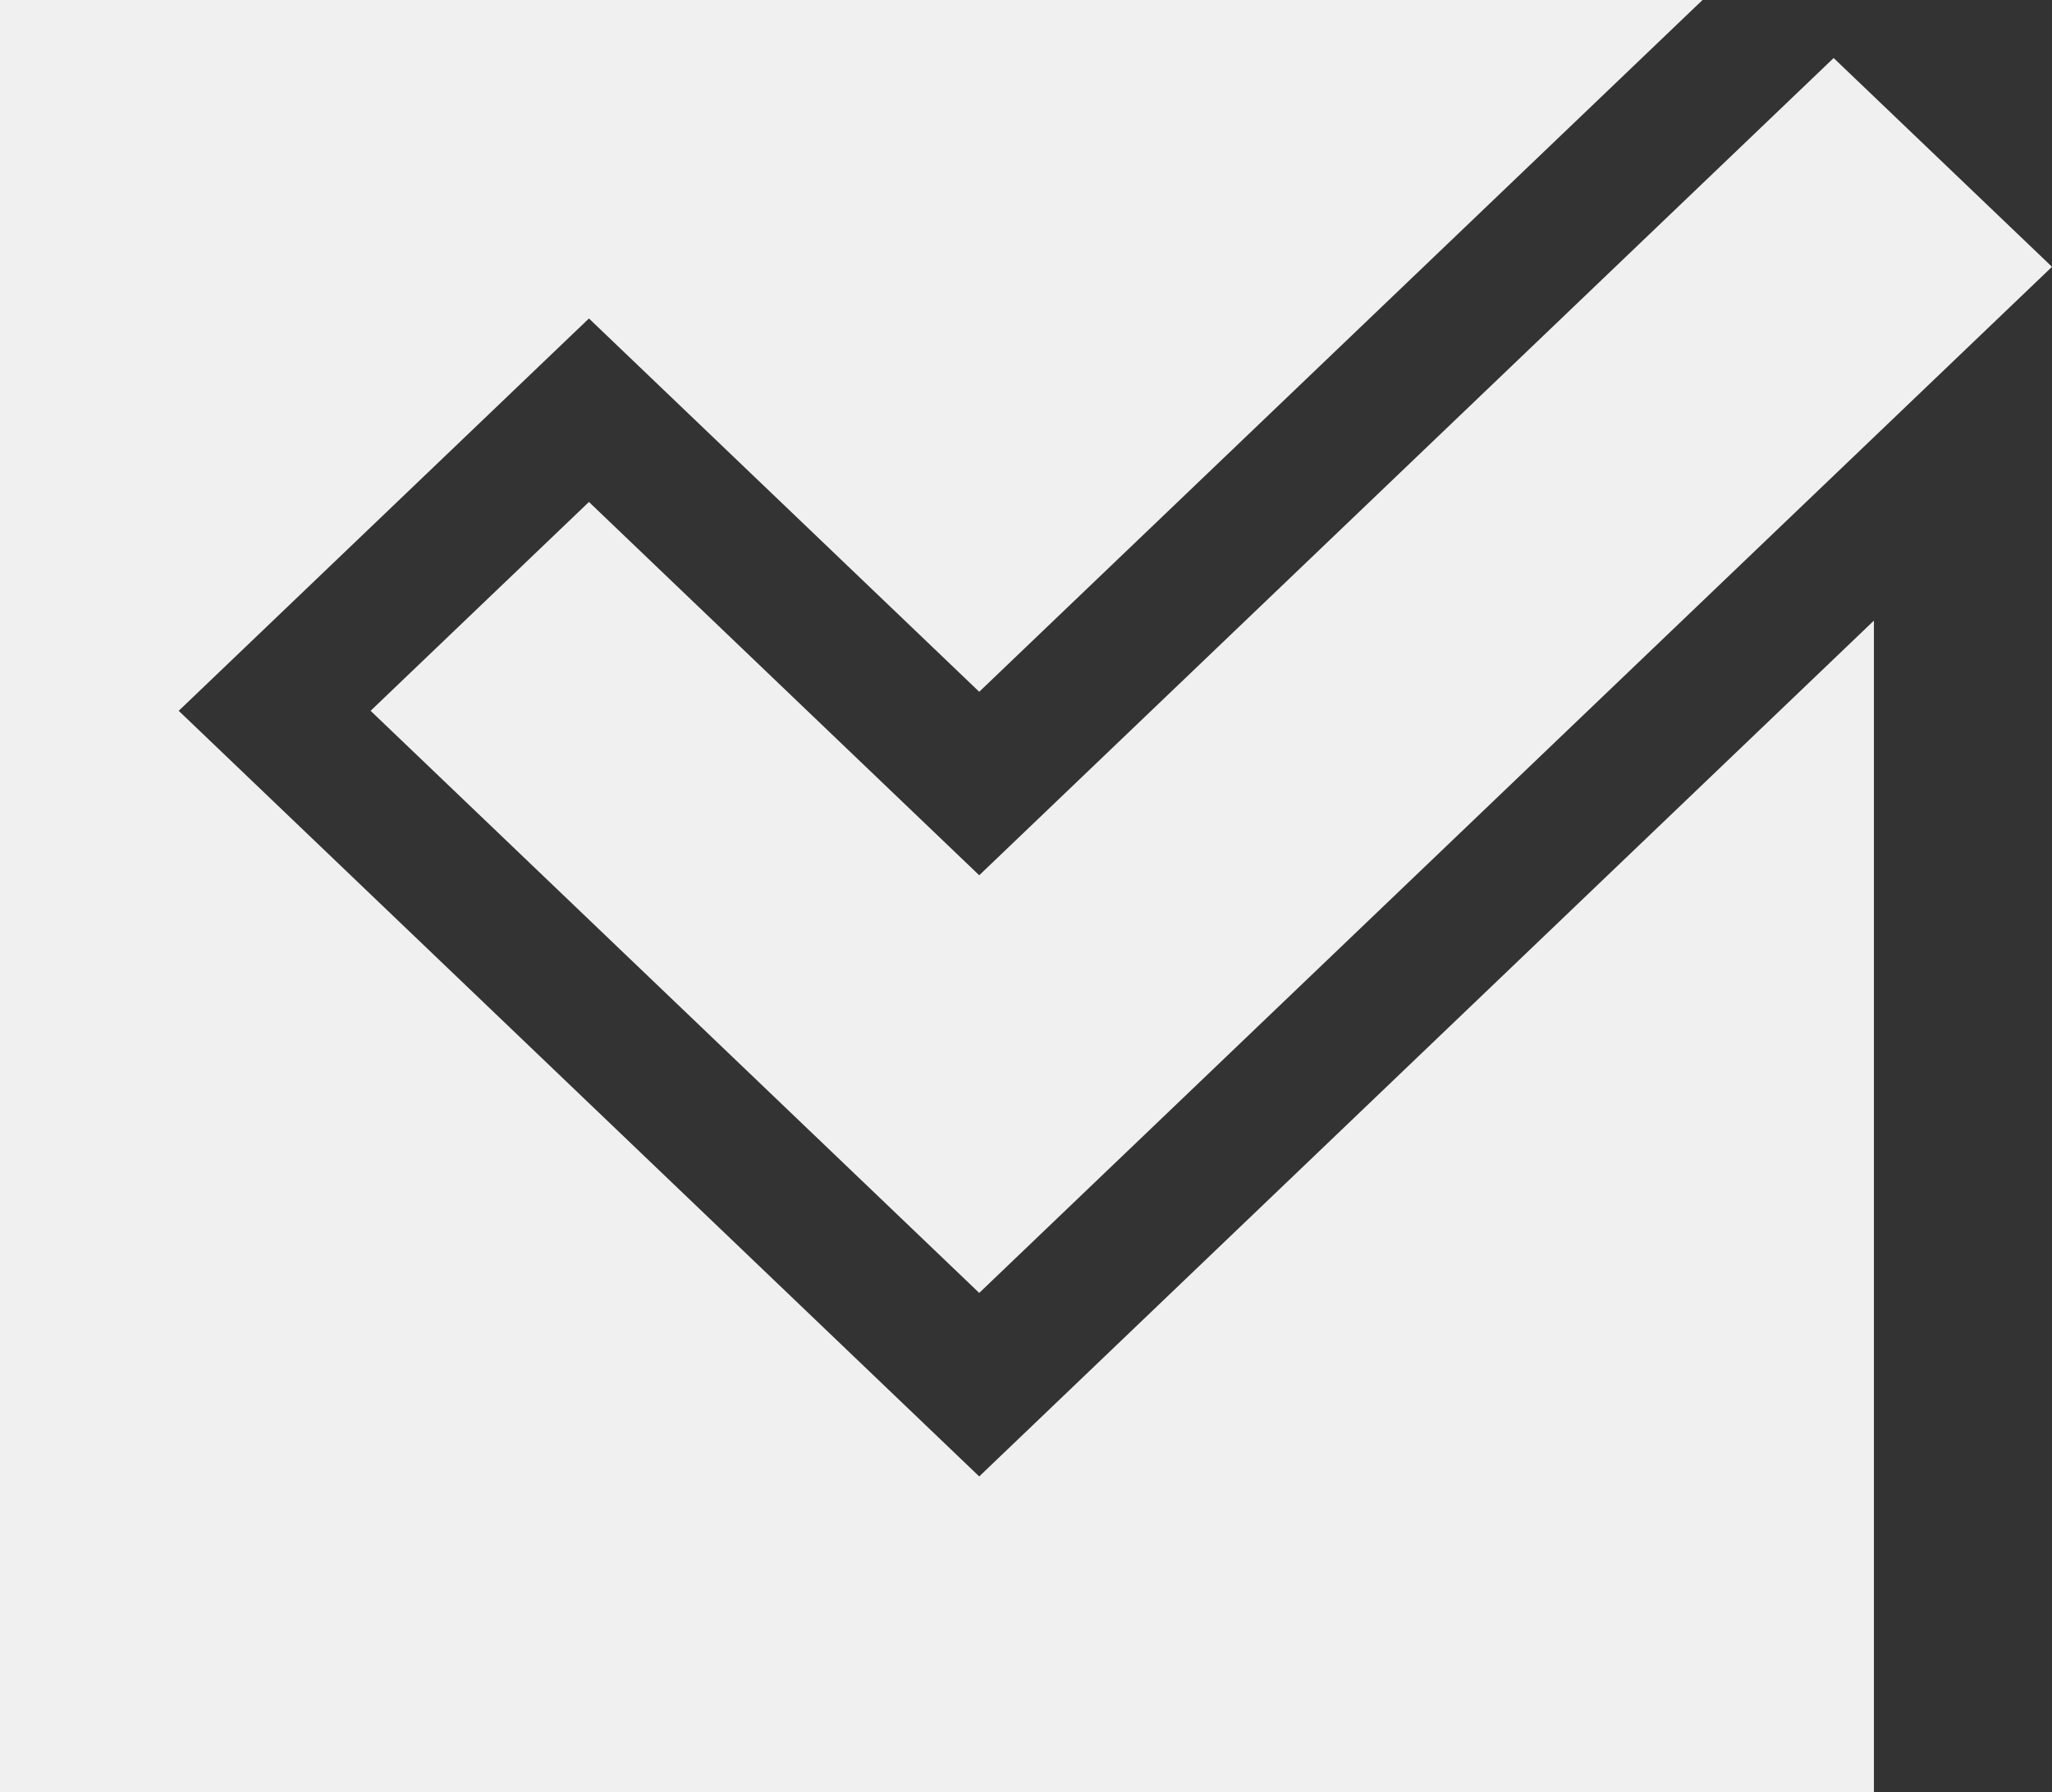
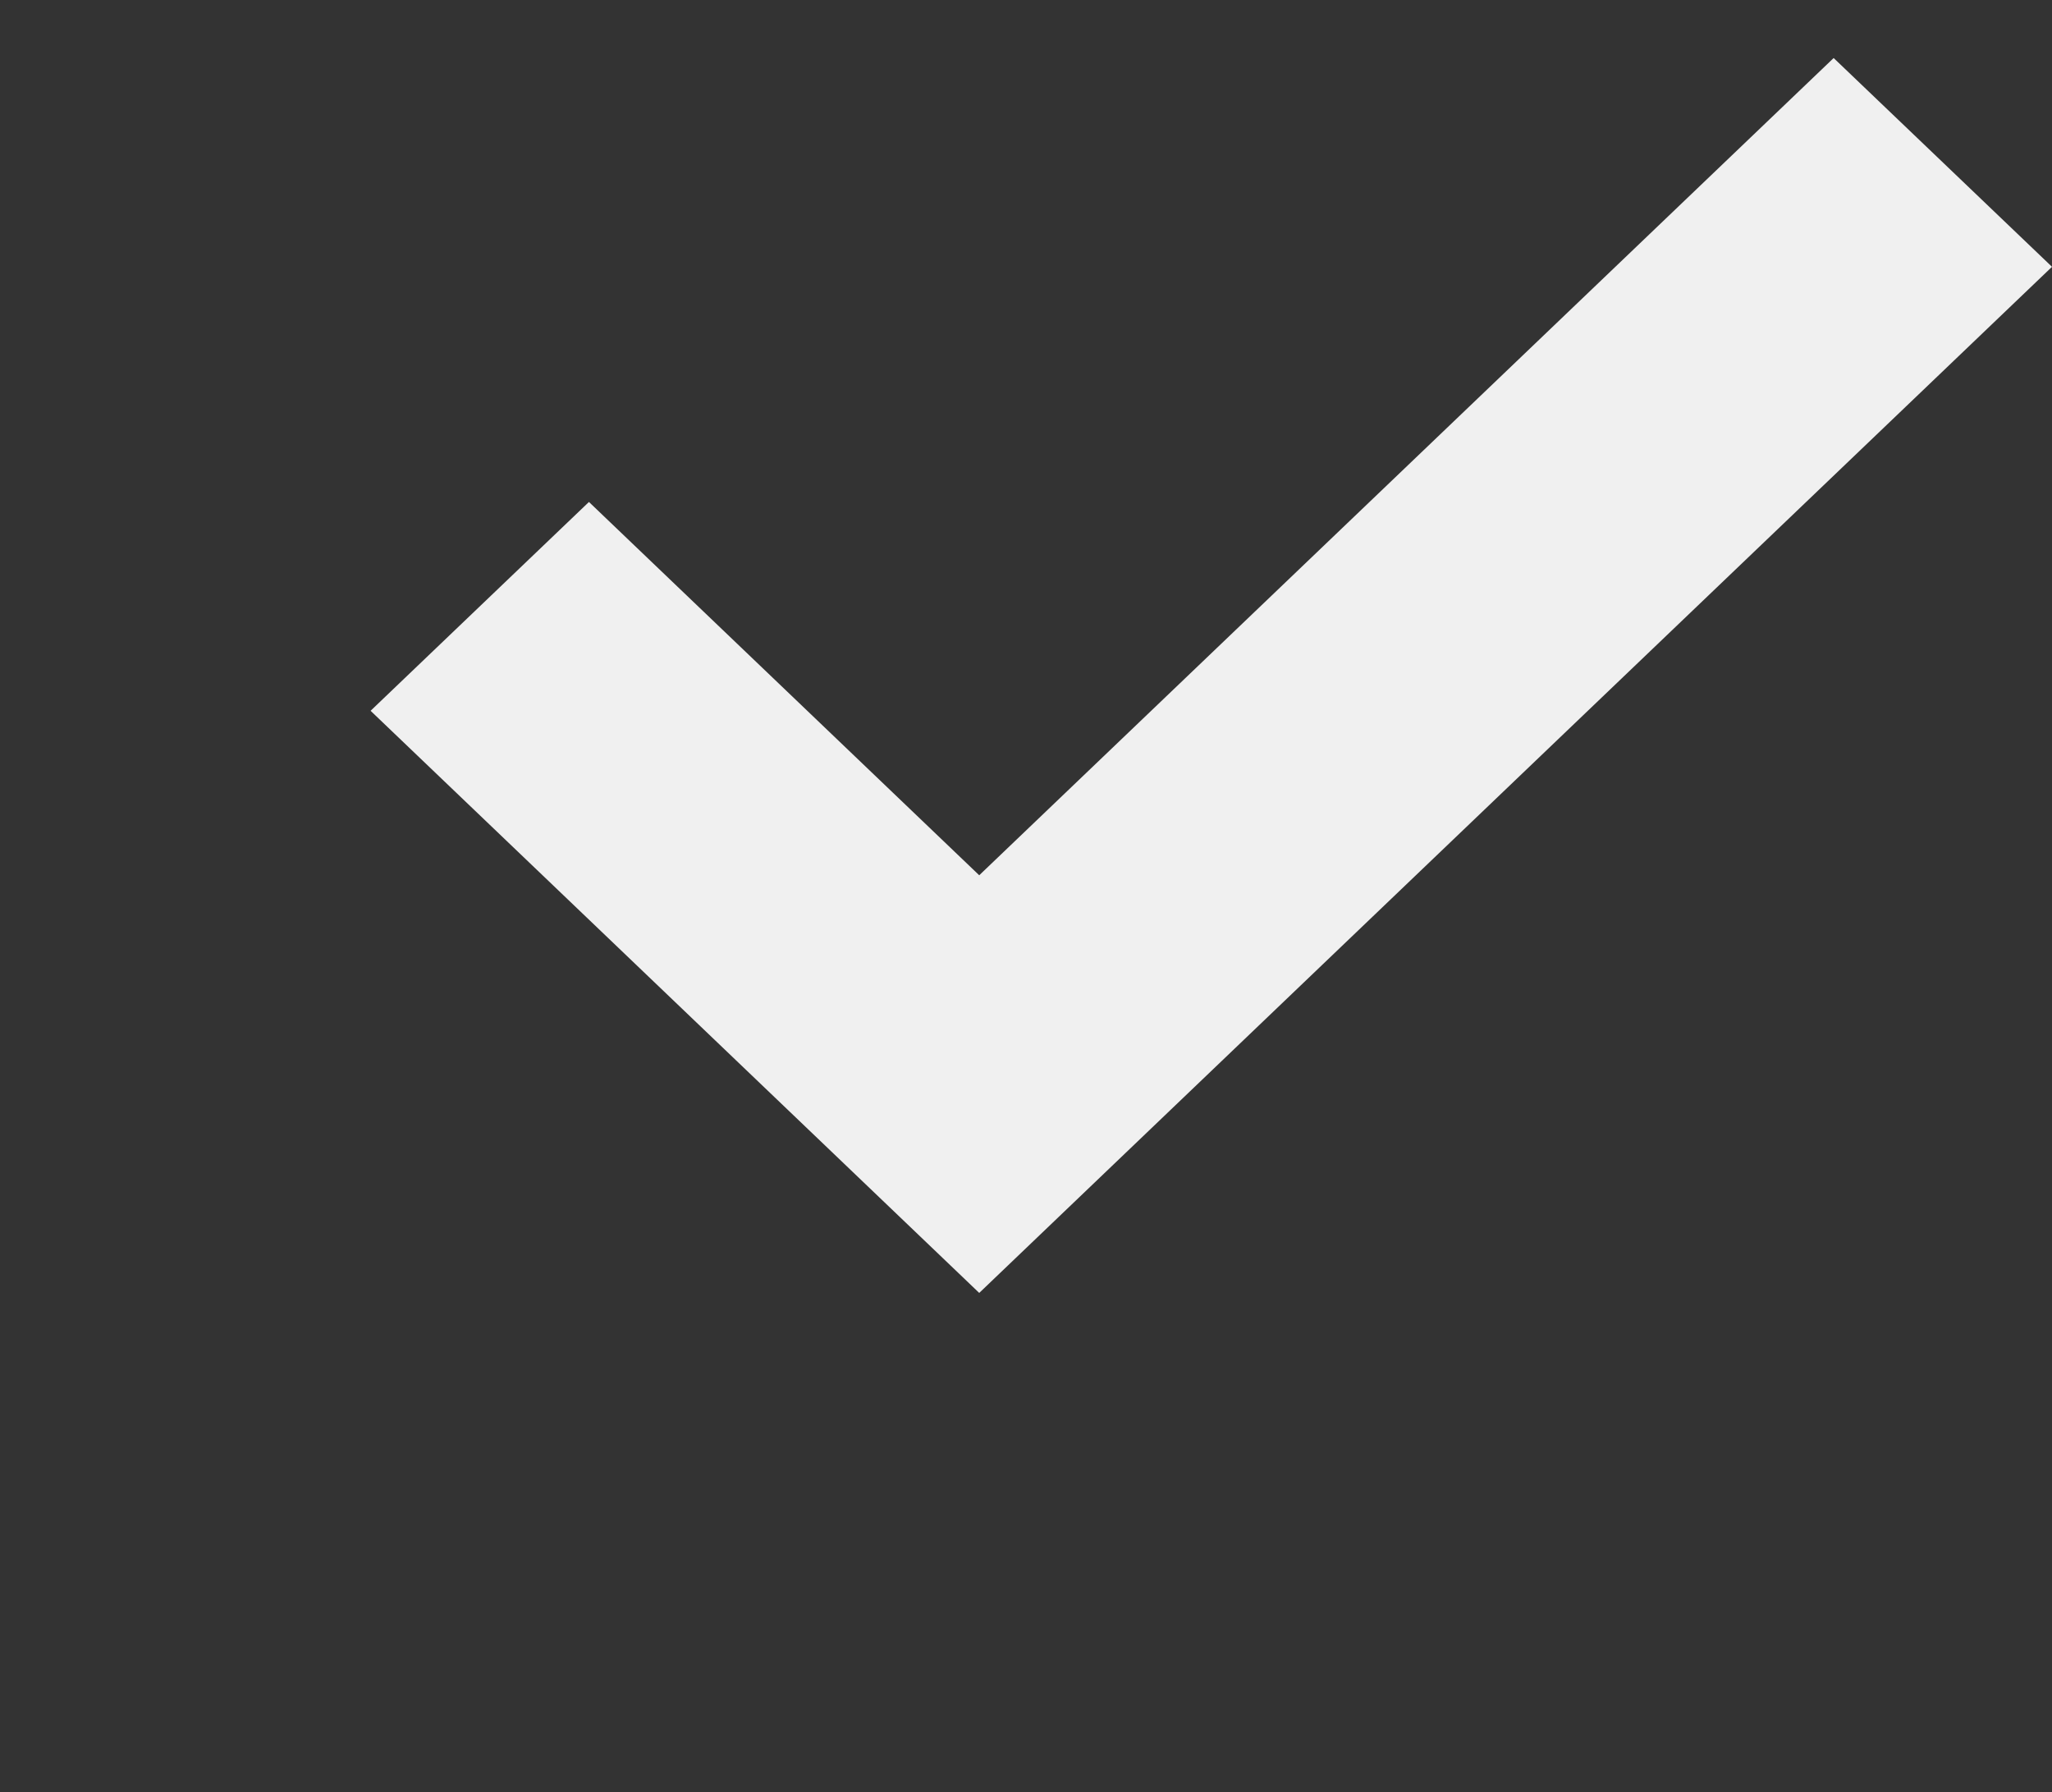
<svg xmlns="http://www.w3.org/2000/svg" width="91.6" height="80" viewBox="0 0 91.6 80">
  <rect x="0" y="0" width="91.6" height="80" fill="#333333" stroke="none" />
  <g id="checked" transform="translate(0 -22.214)">
    <g id="Gruppe_1047" data-name="Gruppe 1047" transform="translate(0 22.214)">
      <g id="Gruppe_1046" data-name="Gruppe 1046" transform="translate(0 0)">
-         <path id="Pfad_951" data-name="Pfad 951" d="M43.712,88.114,7.978,53.941,26.29,36.429,43.712,53.091,76,22.214H0v80H83.651v-52.3Z" transform="translate(0 -22.214)" fill="#f0f0f0" />
-       </g>
+         </g>
    </g>
    <g id="Gruppe_1049" data-name="Gruppe 1049" transform="translate(16.543 24.804)">
      <g id="Gruppe_1048" data-name="Gruppe 1048" transform="translate(0 0)">
        <path id="Pfad_952" data-name="Pfad 952" d="M157.775,37.354,119.634,73.831,102.212,57.169,92.465,66.49l27.169,25.983,47.888-45.8Z" transform="translate(-92.465 -37.354)" fill="#f0f0f0" />
      </g>
    </g>
  </g>
</svg>